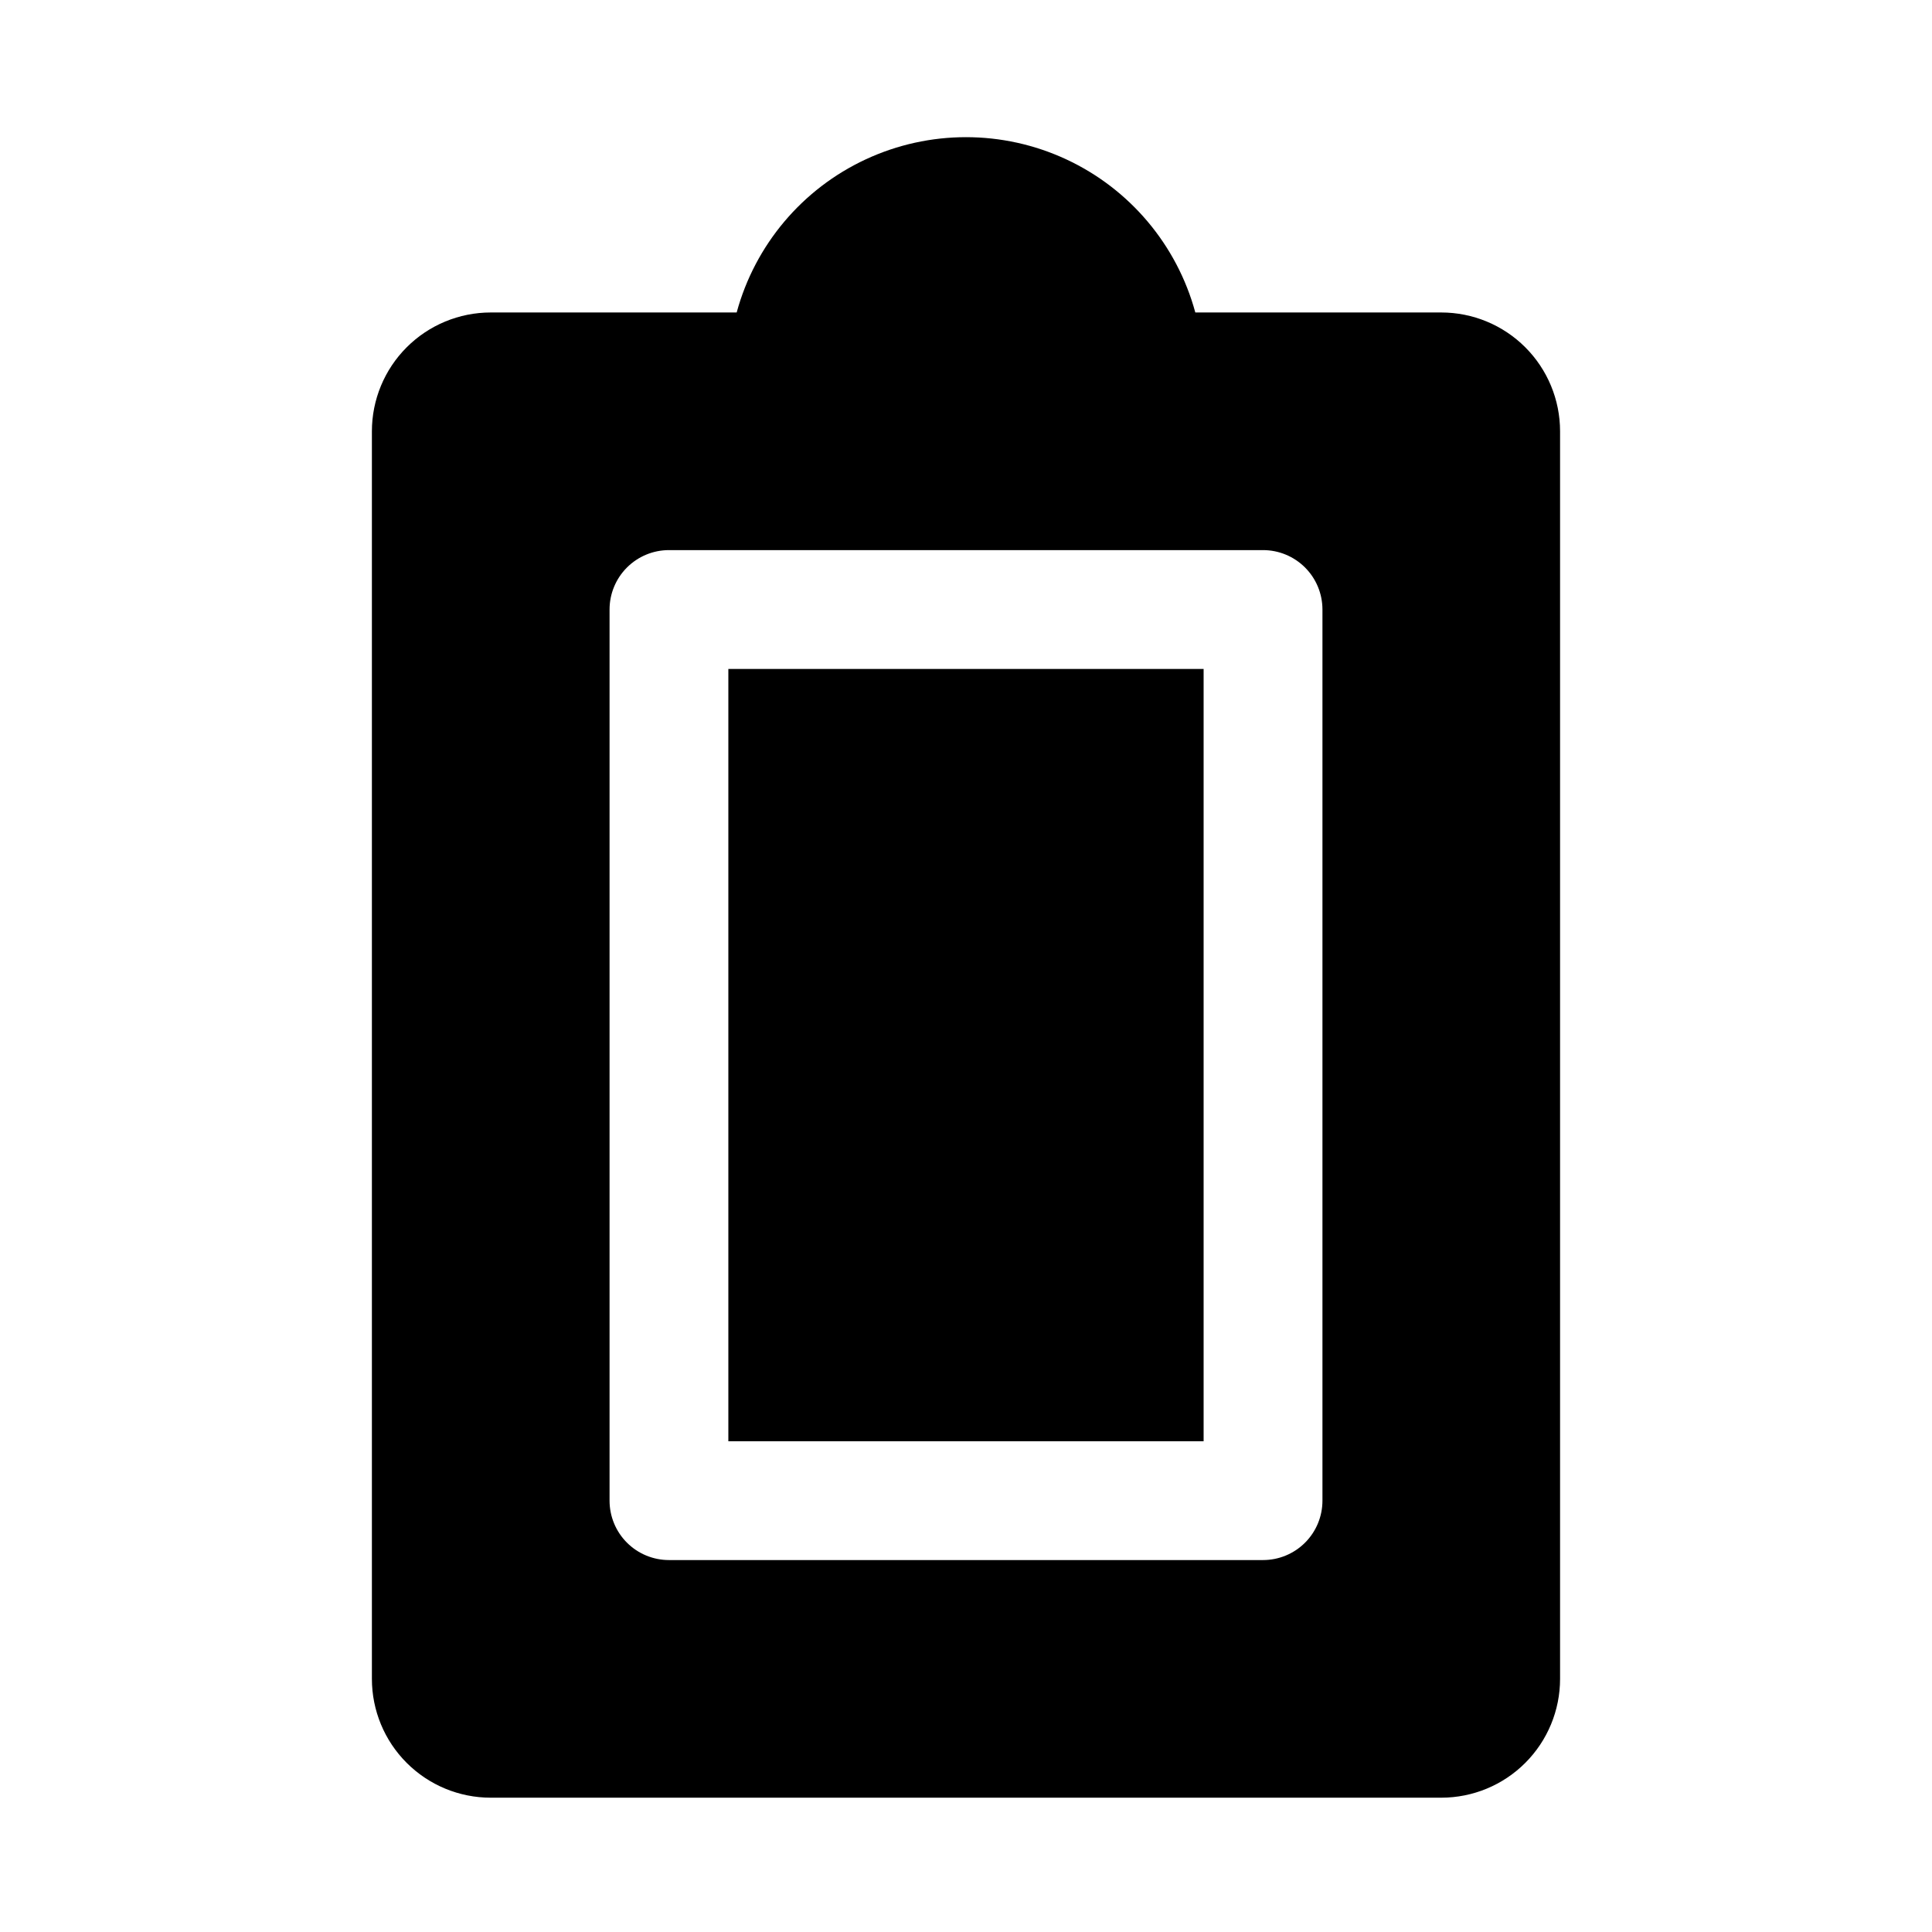
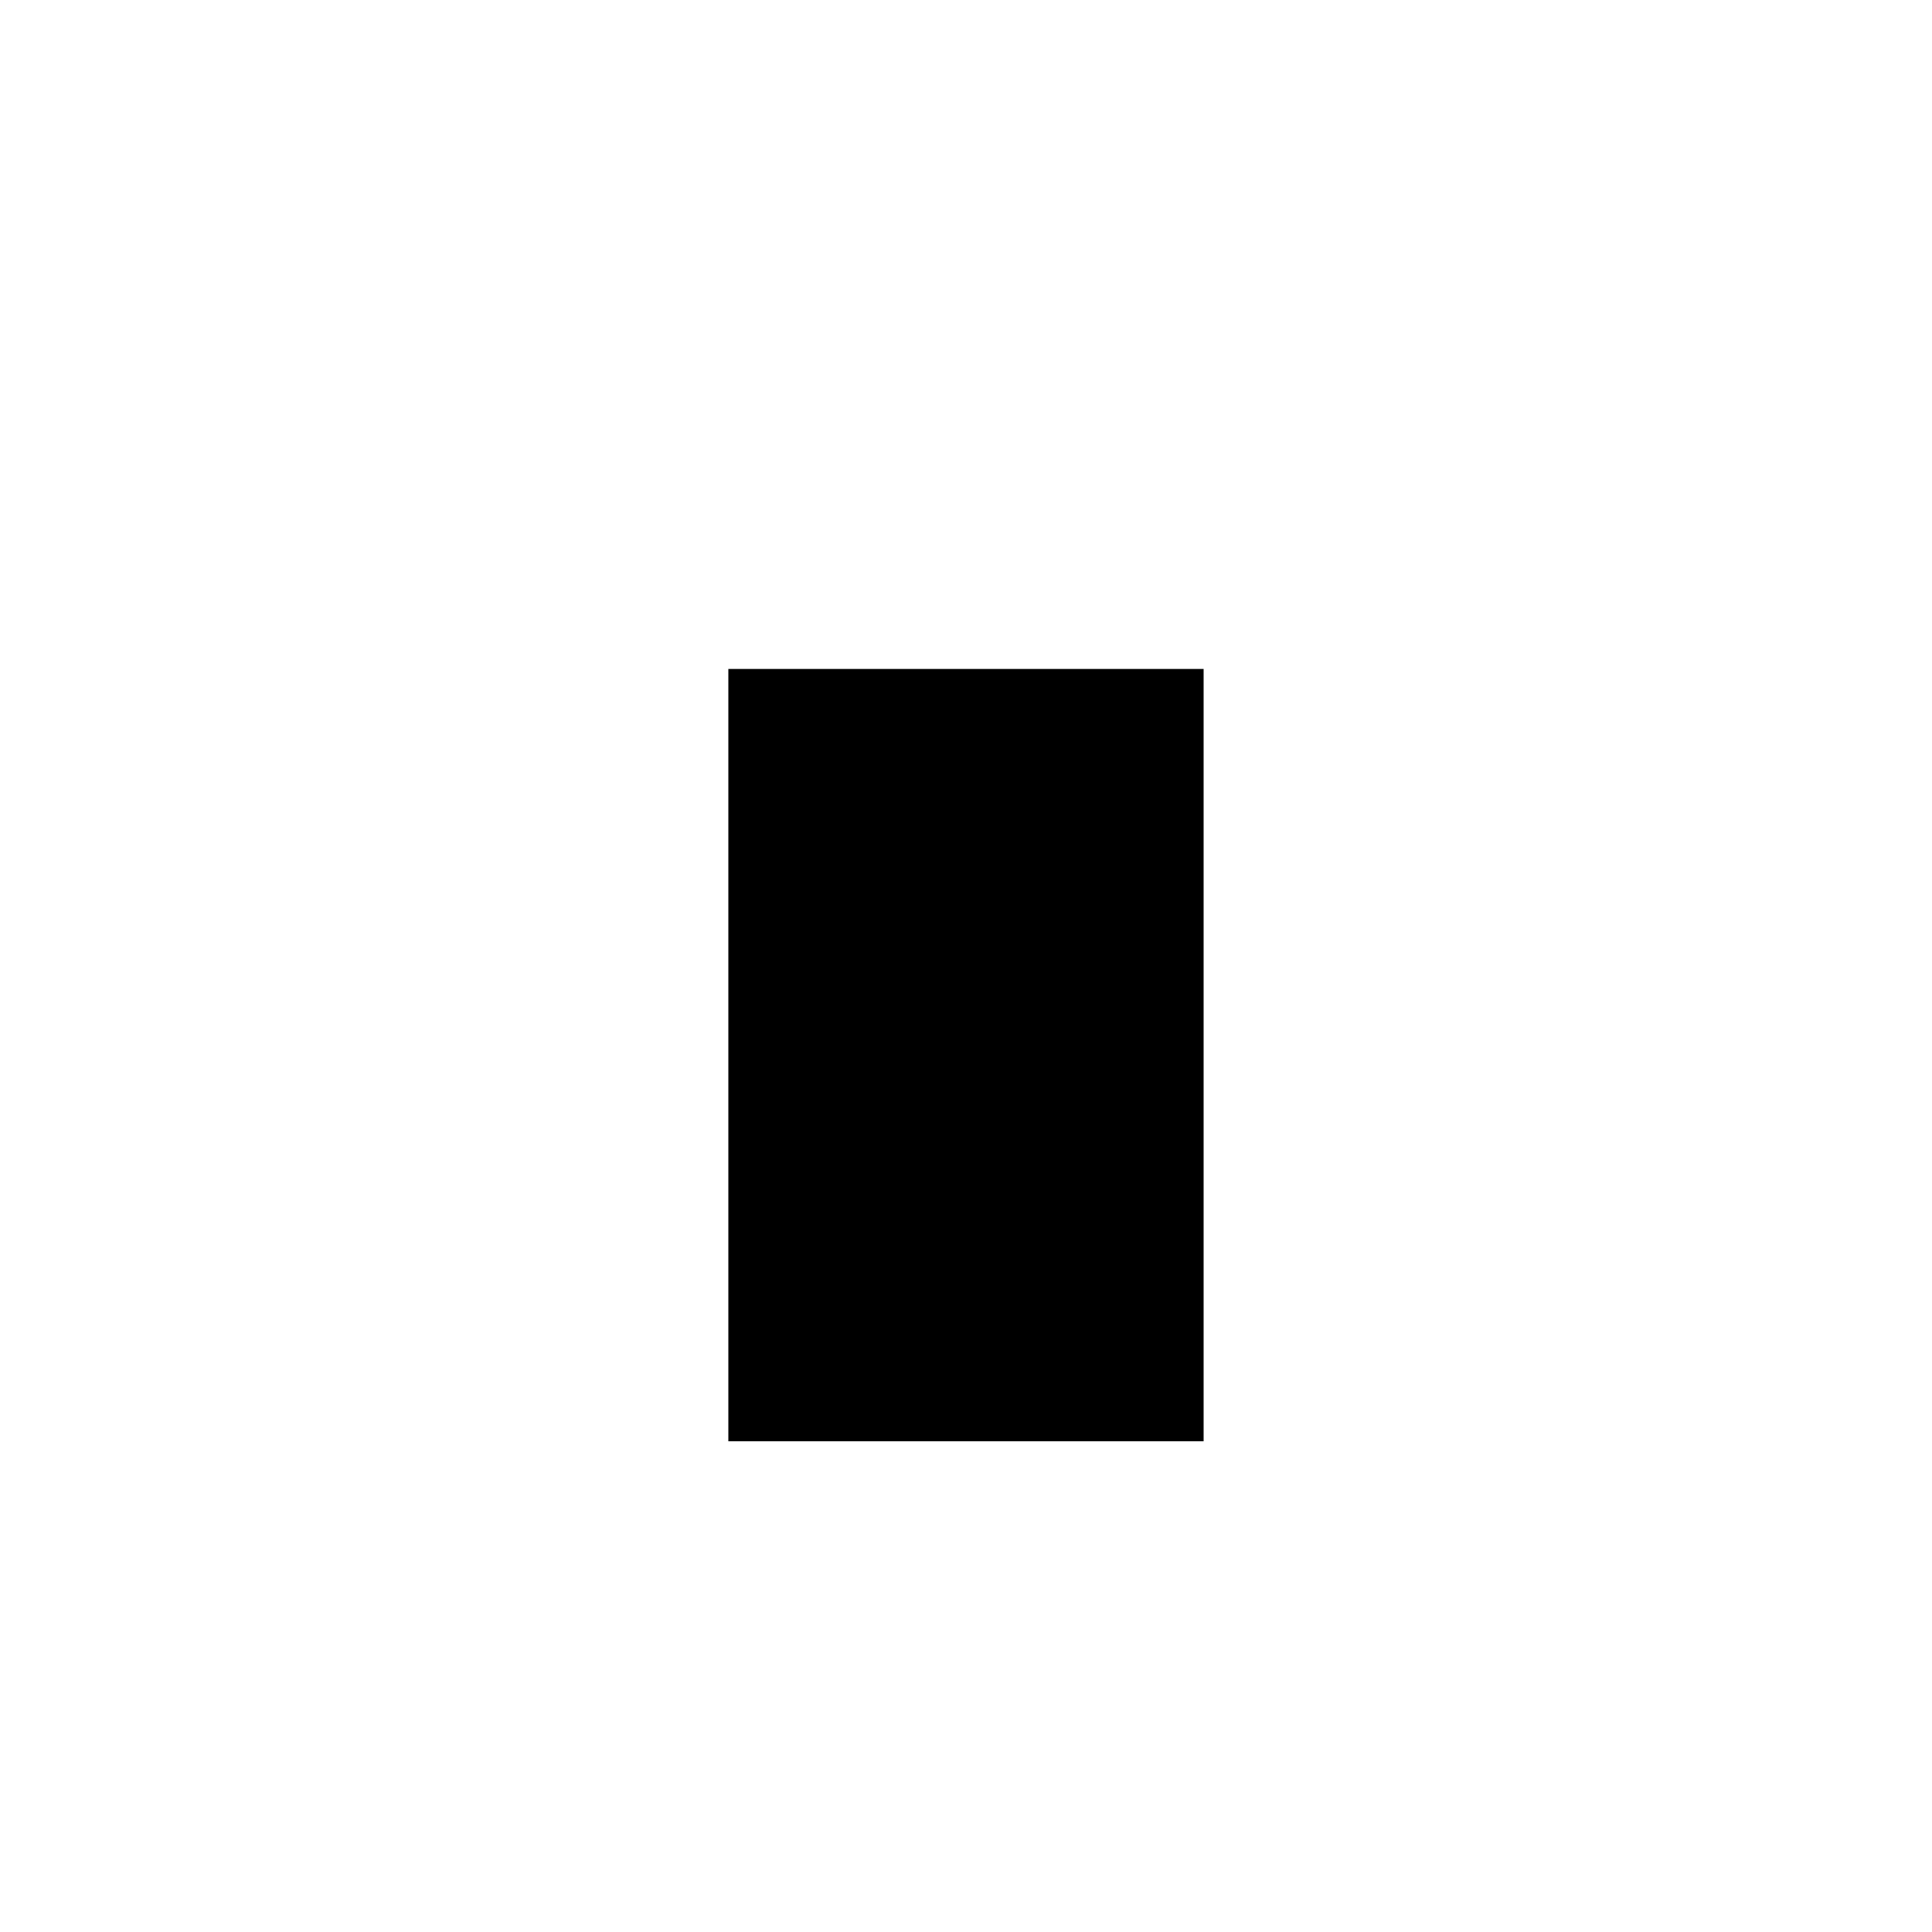
<svg xmlns="http://www.w3.org/2000/svg" fill="#000000" width="800px" height="800px" version="1.1" viewBox="144 144 512 512">
  <g>
    <path d="m337.02 321.28h125.95v204.67h-125.95z" />
-     <path d="m525.95 226.81h-65.18c-4.867-17.91-17.391-32.766-34.223-40.59-16.836-7.824-36.262-7.824-53.094 0-16.836 7.824-29.359 22.68-34.227 40.59h-65.18c-8.352 0-16.359 3.32-22.266 9.223-5.906 5.906-9.223 13.914-9.223 22.266v330.62c0 8.352 3.316 16.363 9.223 22.266 5.906 5.906 13.914 9.223 22.266 9.223h251.9c8.352 0 16.363-3.316 22.266-9.223 5.906-5.902 9.223-13.914 9.223-22.266v-330.62c0-8.352-3.316-16.359-9.223-22.266-5.902-5.902-13.914-9.223-22.266-9.223zm-31.488 314.88c0 4.176-1.656 8.18-4.609 11.133-2.953 2.953-6.957 4.609-11.133 4.609h-157.44c-4.176 0-8.18-1.656-11.133-4.609s-4.609-6.957-4.609-11.133v-236.16c0-4.176 1.656-8.18 4.609-11.133s6.957-4.613 11.133-4.613h157.44c4.176 0 8.18 1.66 11.133 4.613 2.953 2.953 4.609 6.957 4.609 11.133z" />
  </g>
</svg>